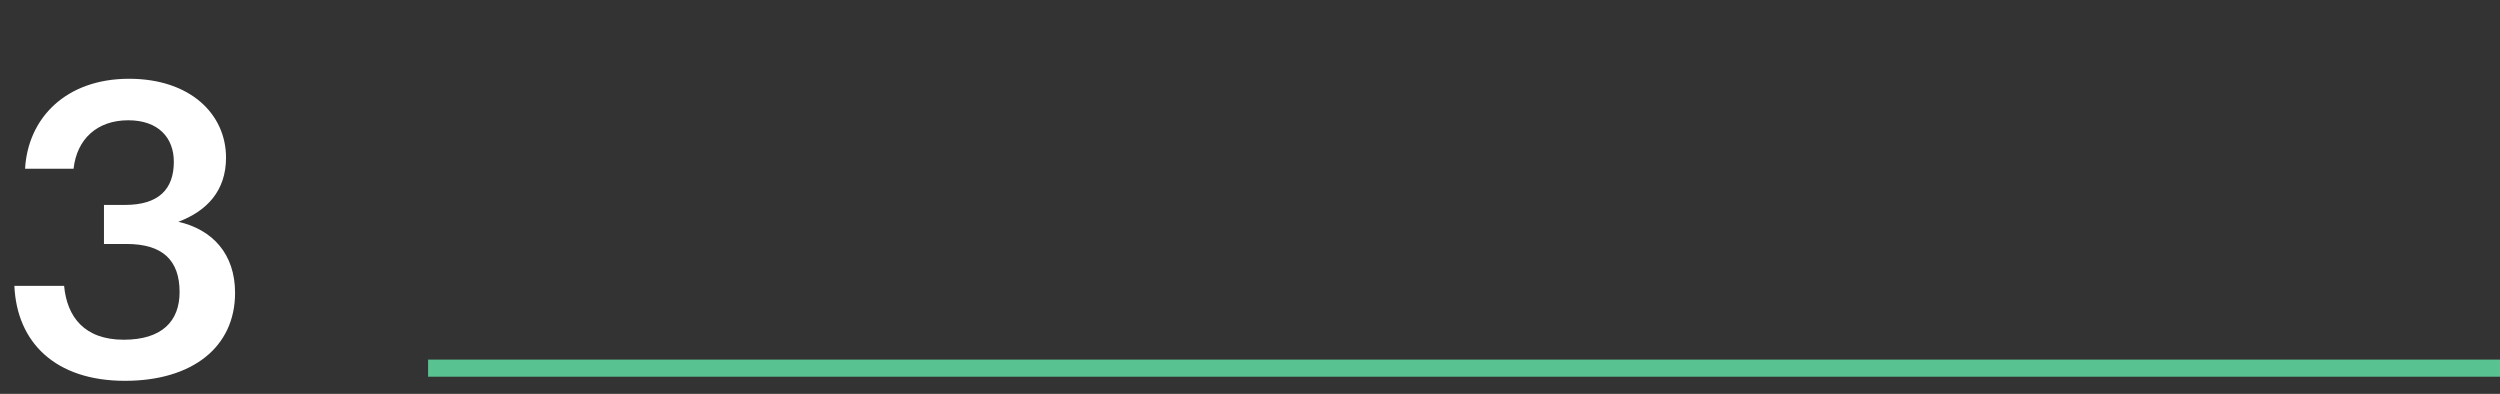
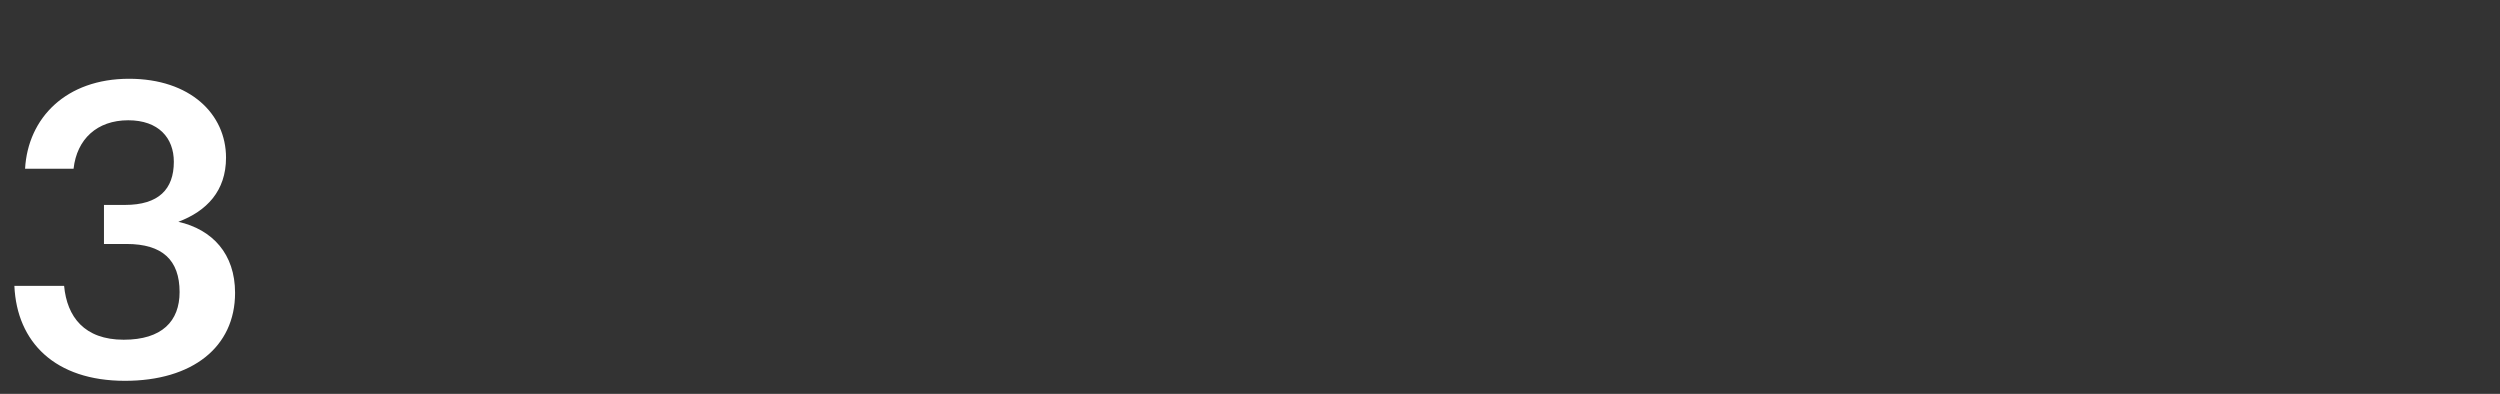
<svg xmlns="http://www.w3.org/2000/svg" width="292" height="46" viewBox="0 0 292 46" fill="none">
  <rect x="0" y="0" width="292" height="46" fill="#333333" stroke="none" />
  <path d="M14.592 44.48C6.432 44.48 1.968 39.968 1.68 33.392H7.488C7.824 36.992 9.84 39.68 14.448 39.68C18.912 39.68 20.976 37.52 20.976 34.112C20.976 30.368 18.96 28.496 14.784 28.496H12.144V23.936H14.592C18.528 23.936 20.304 22.112 20.304 18.896C20.304 16.112 18.528 14.048 14.976 14.048C11.328 14.048 8.976 16.256 8.592 19.712H2.928C3.264 13.76 7.728 9.2 15.072 9.2C22.224 9.2 26.4 13.328 26.4 18.416C26.4 22.304 24.144 24.656 20.832 25.904C24.816 26.816 27.456 29.648 27.456 34.208C27.456 40.544 22.464 44.48 14.592 44.48Z" fill="white" />
-   <path d="M50 43L292 43" stroke="#58C290" stroke-width="2" />
</svg>